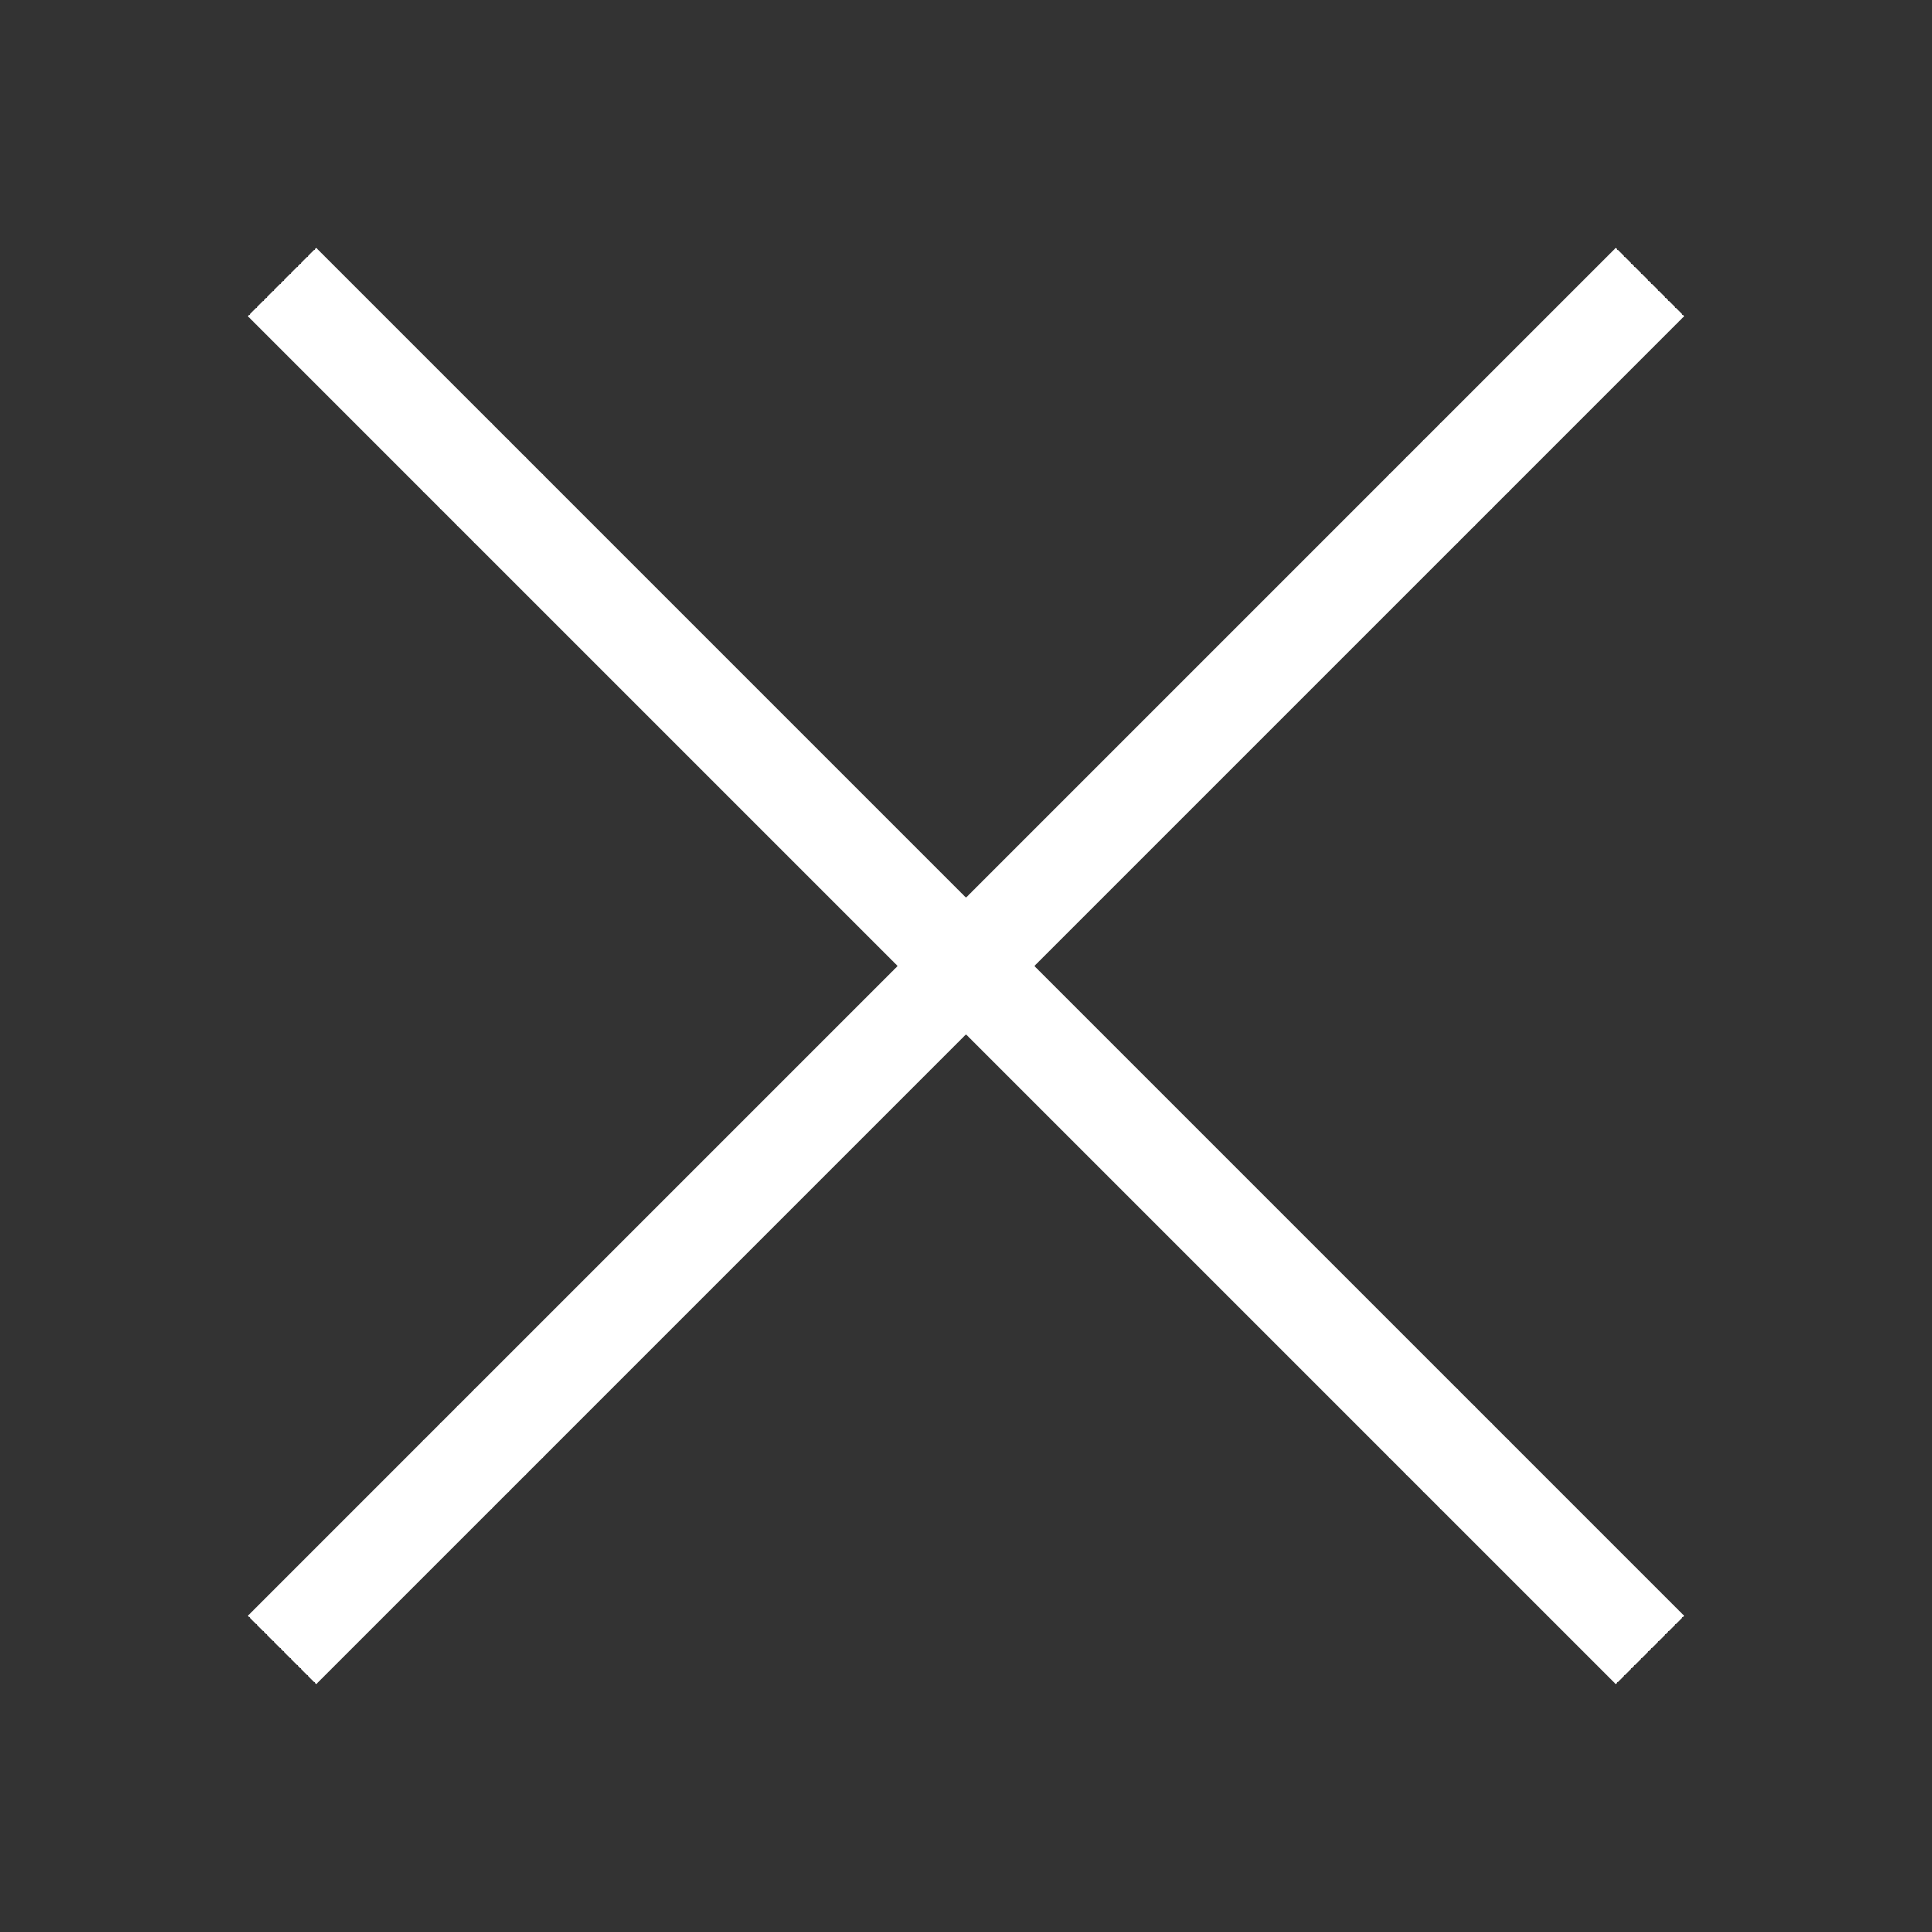
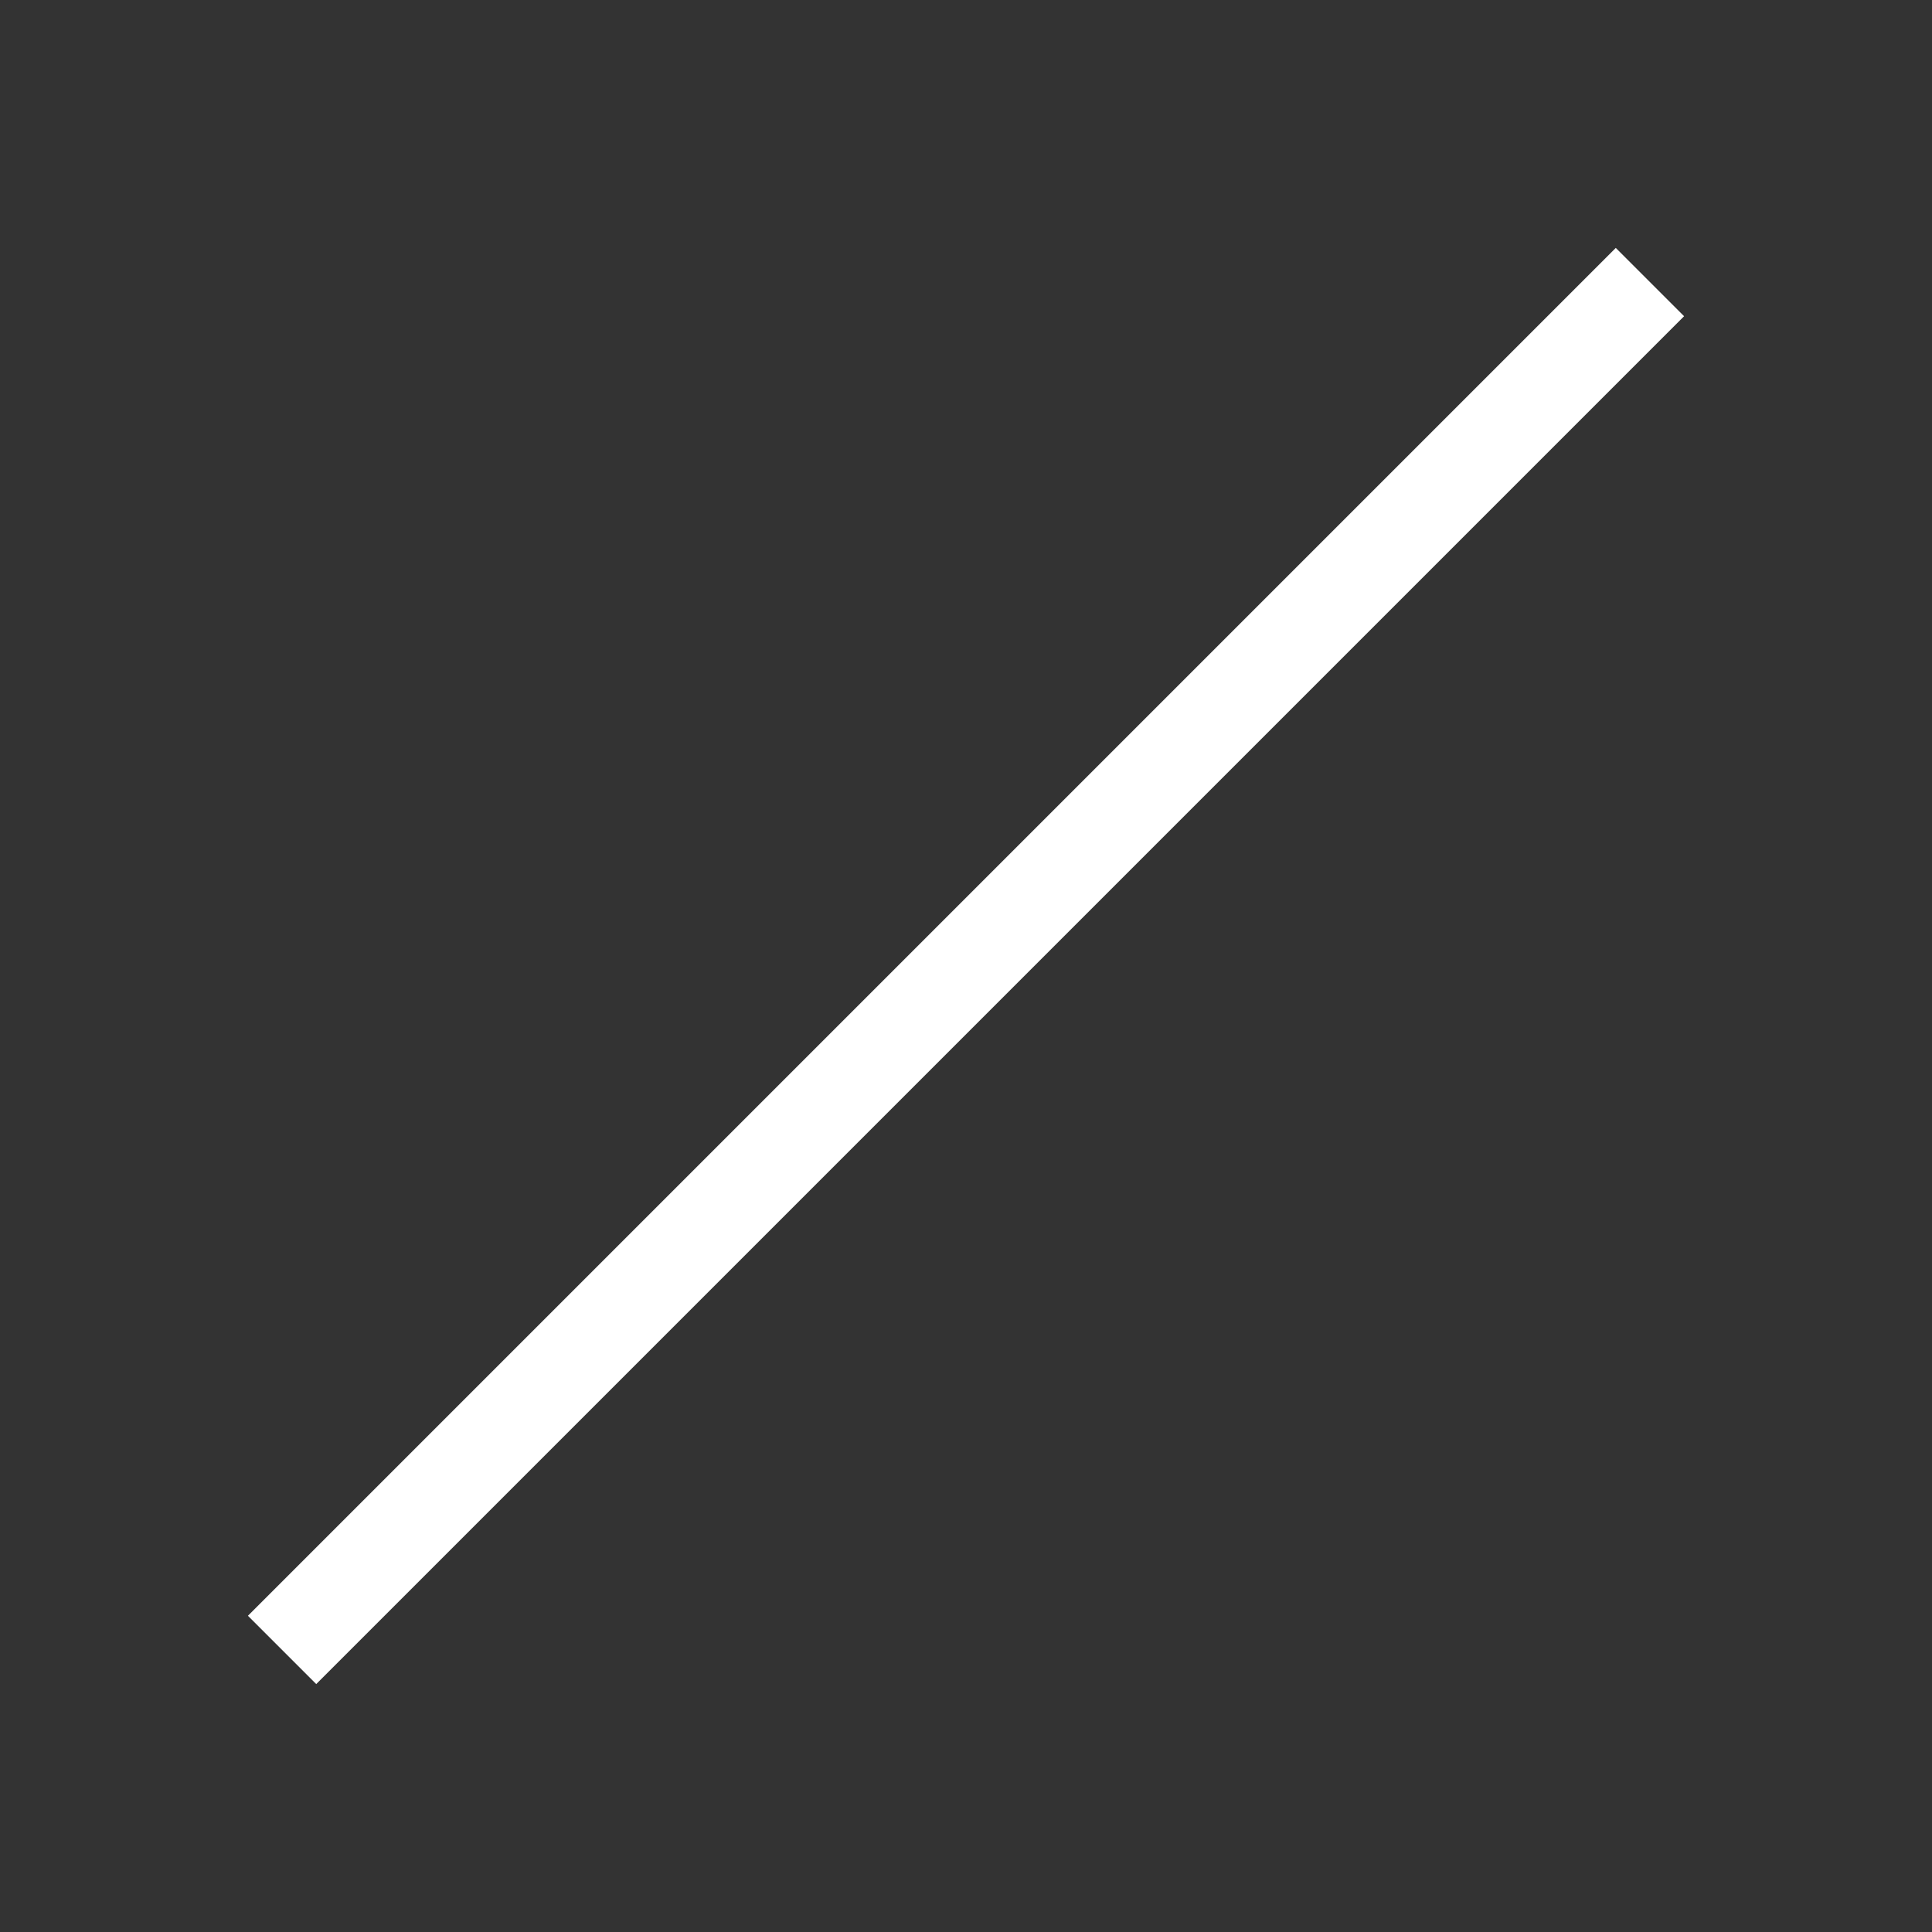
<svg xmlns="http://www.w3.org/2000/svg" enable-background="new 0 0 100 100" viewBox="0 0 100 100">
  <rect x="0" y="0" width="100" height="100" fill="#333333" stroke="none" />
  <g fill="none" stroke="#fff" stroke-miterlimit="10" stroke-width="5">
-     <path d="m14.6 14.6 70.8 70.8" />
    <path d="m14.6 85.4 70.8-70.8" />
  </g>
</svg>